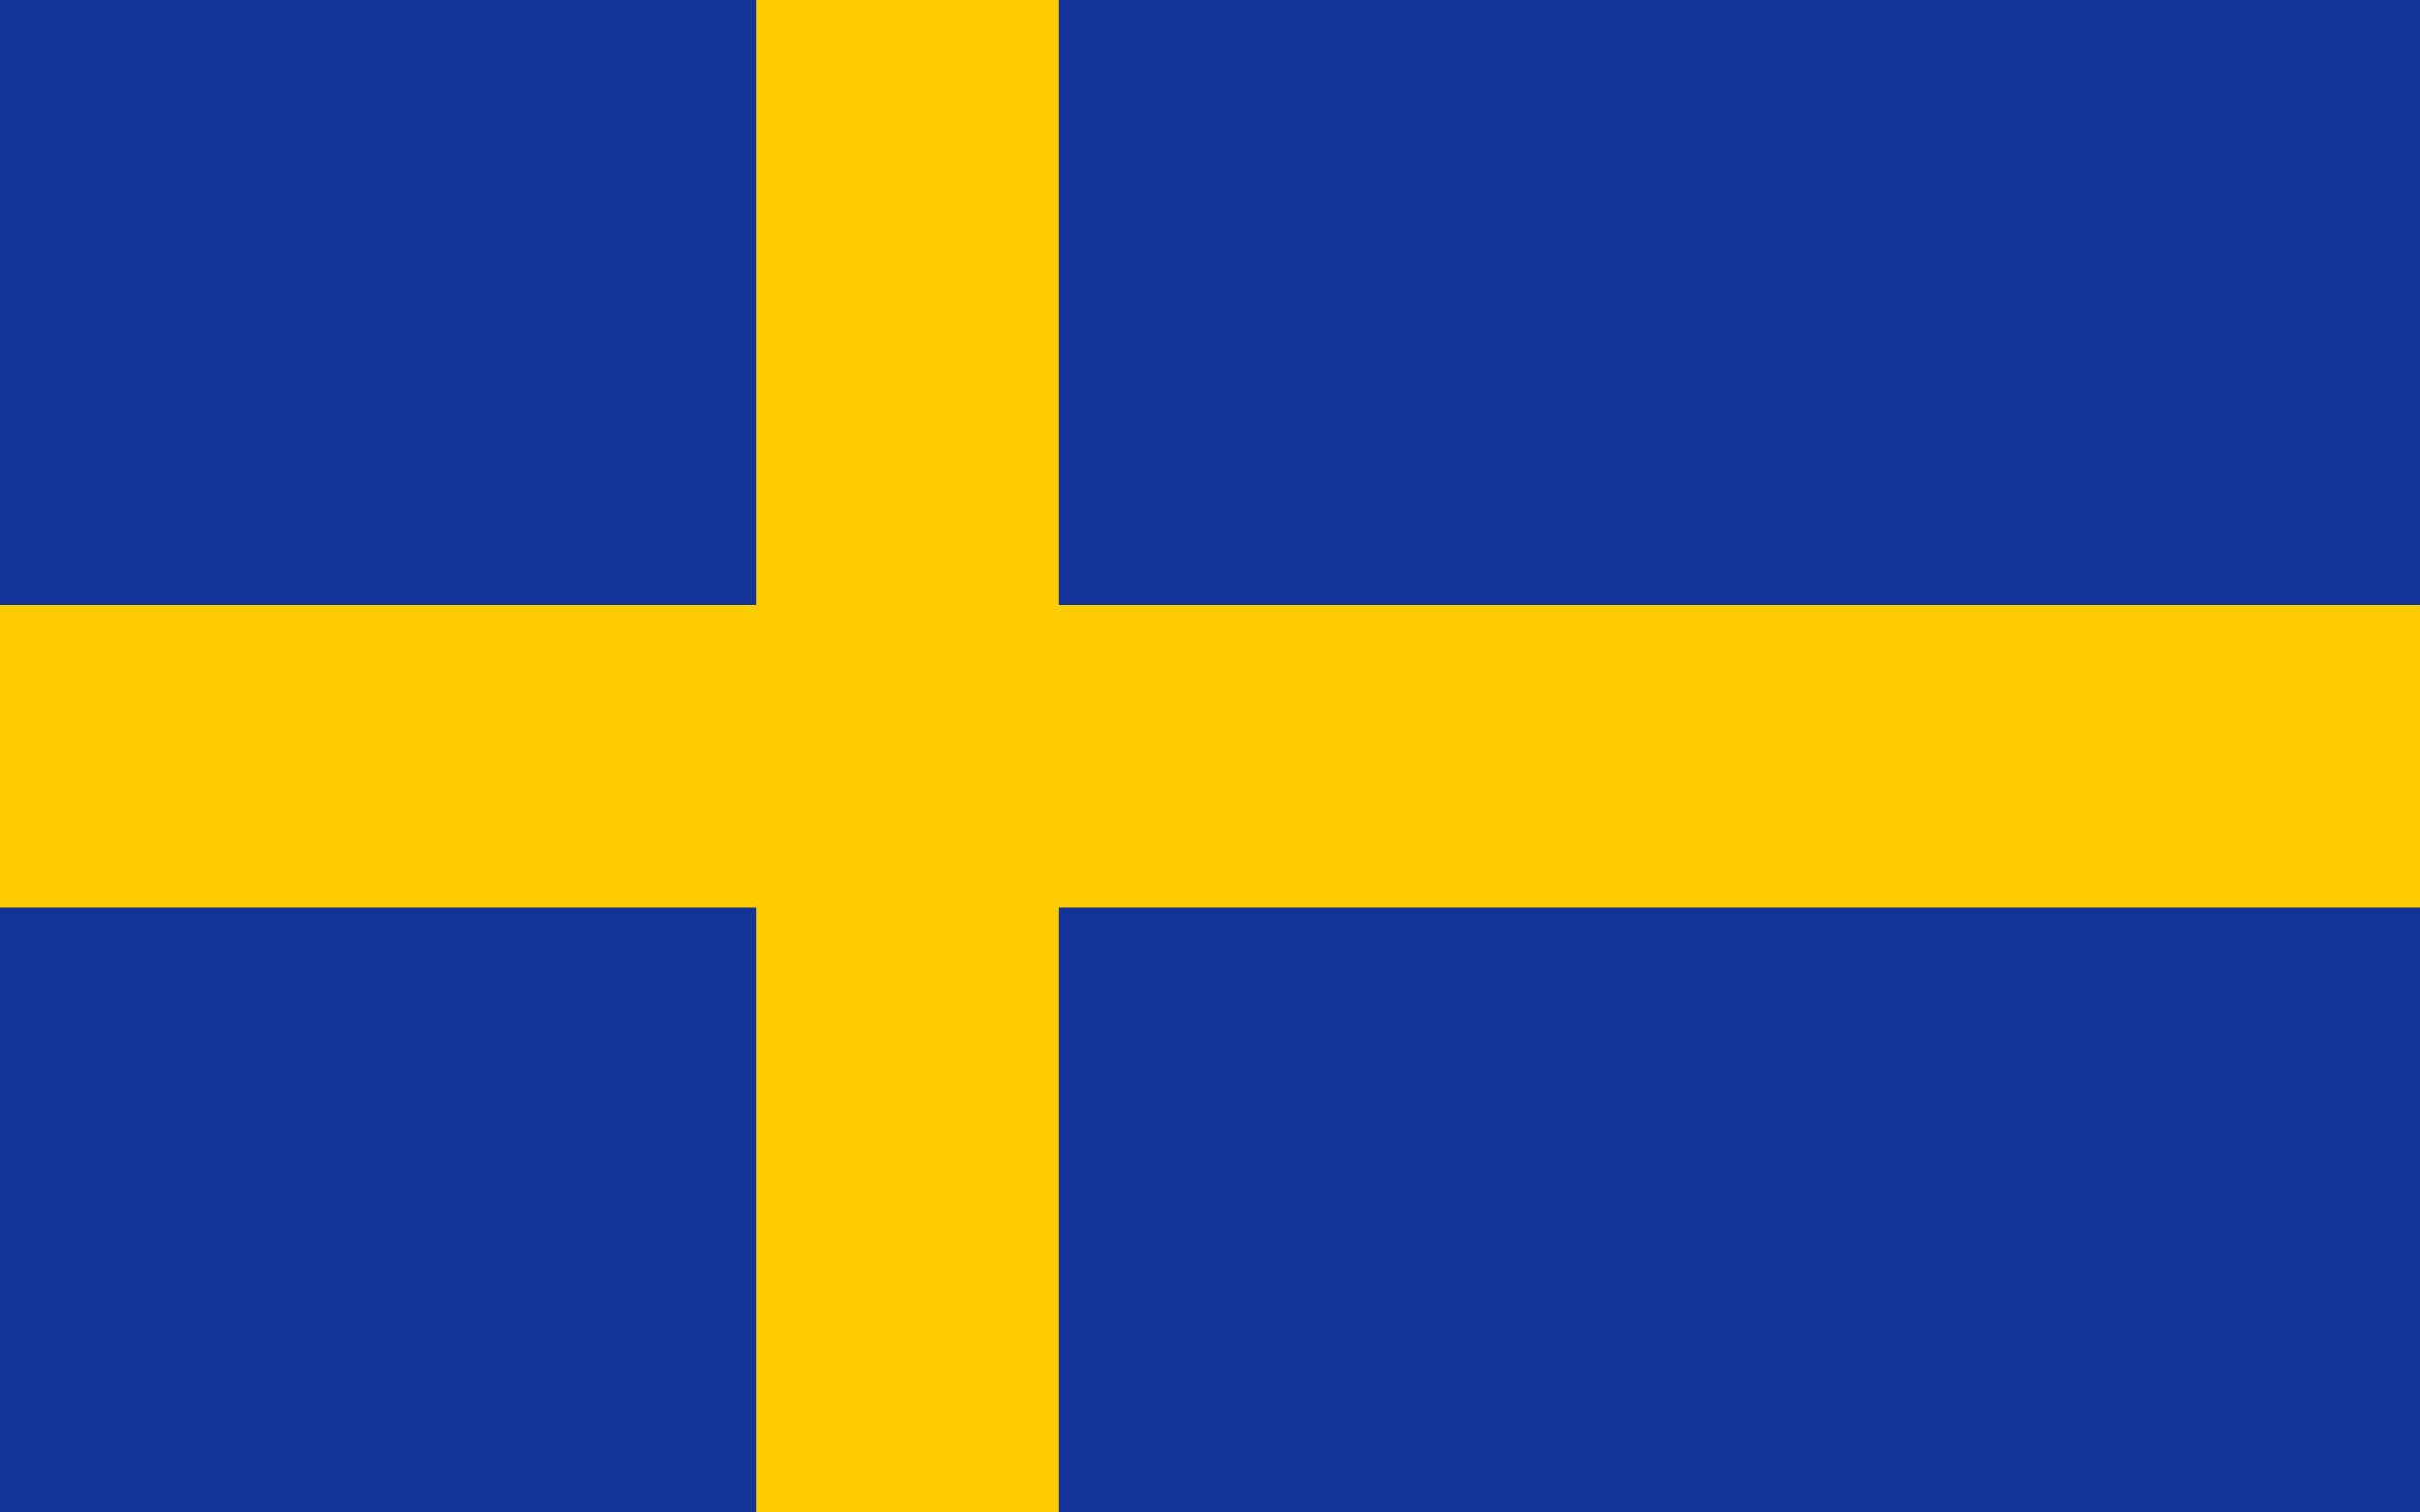
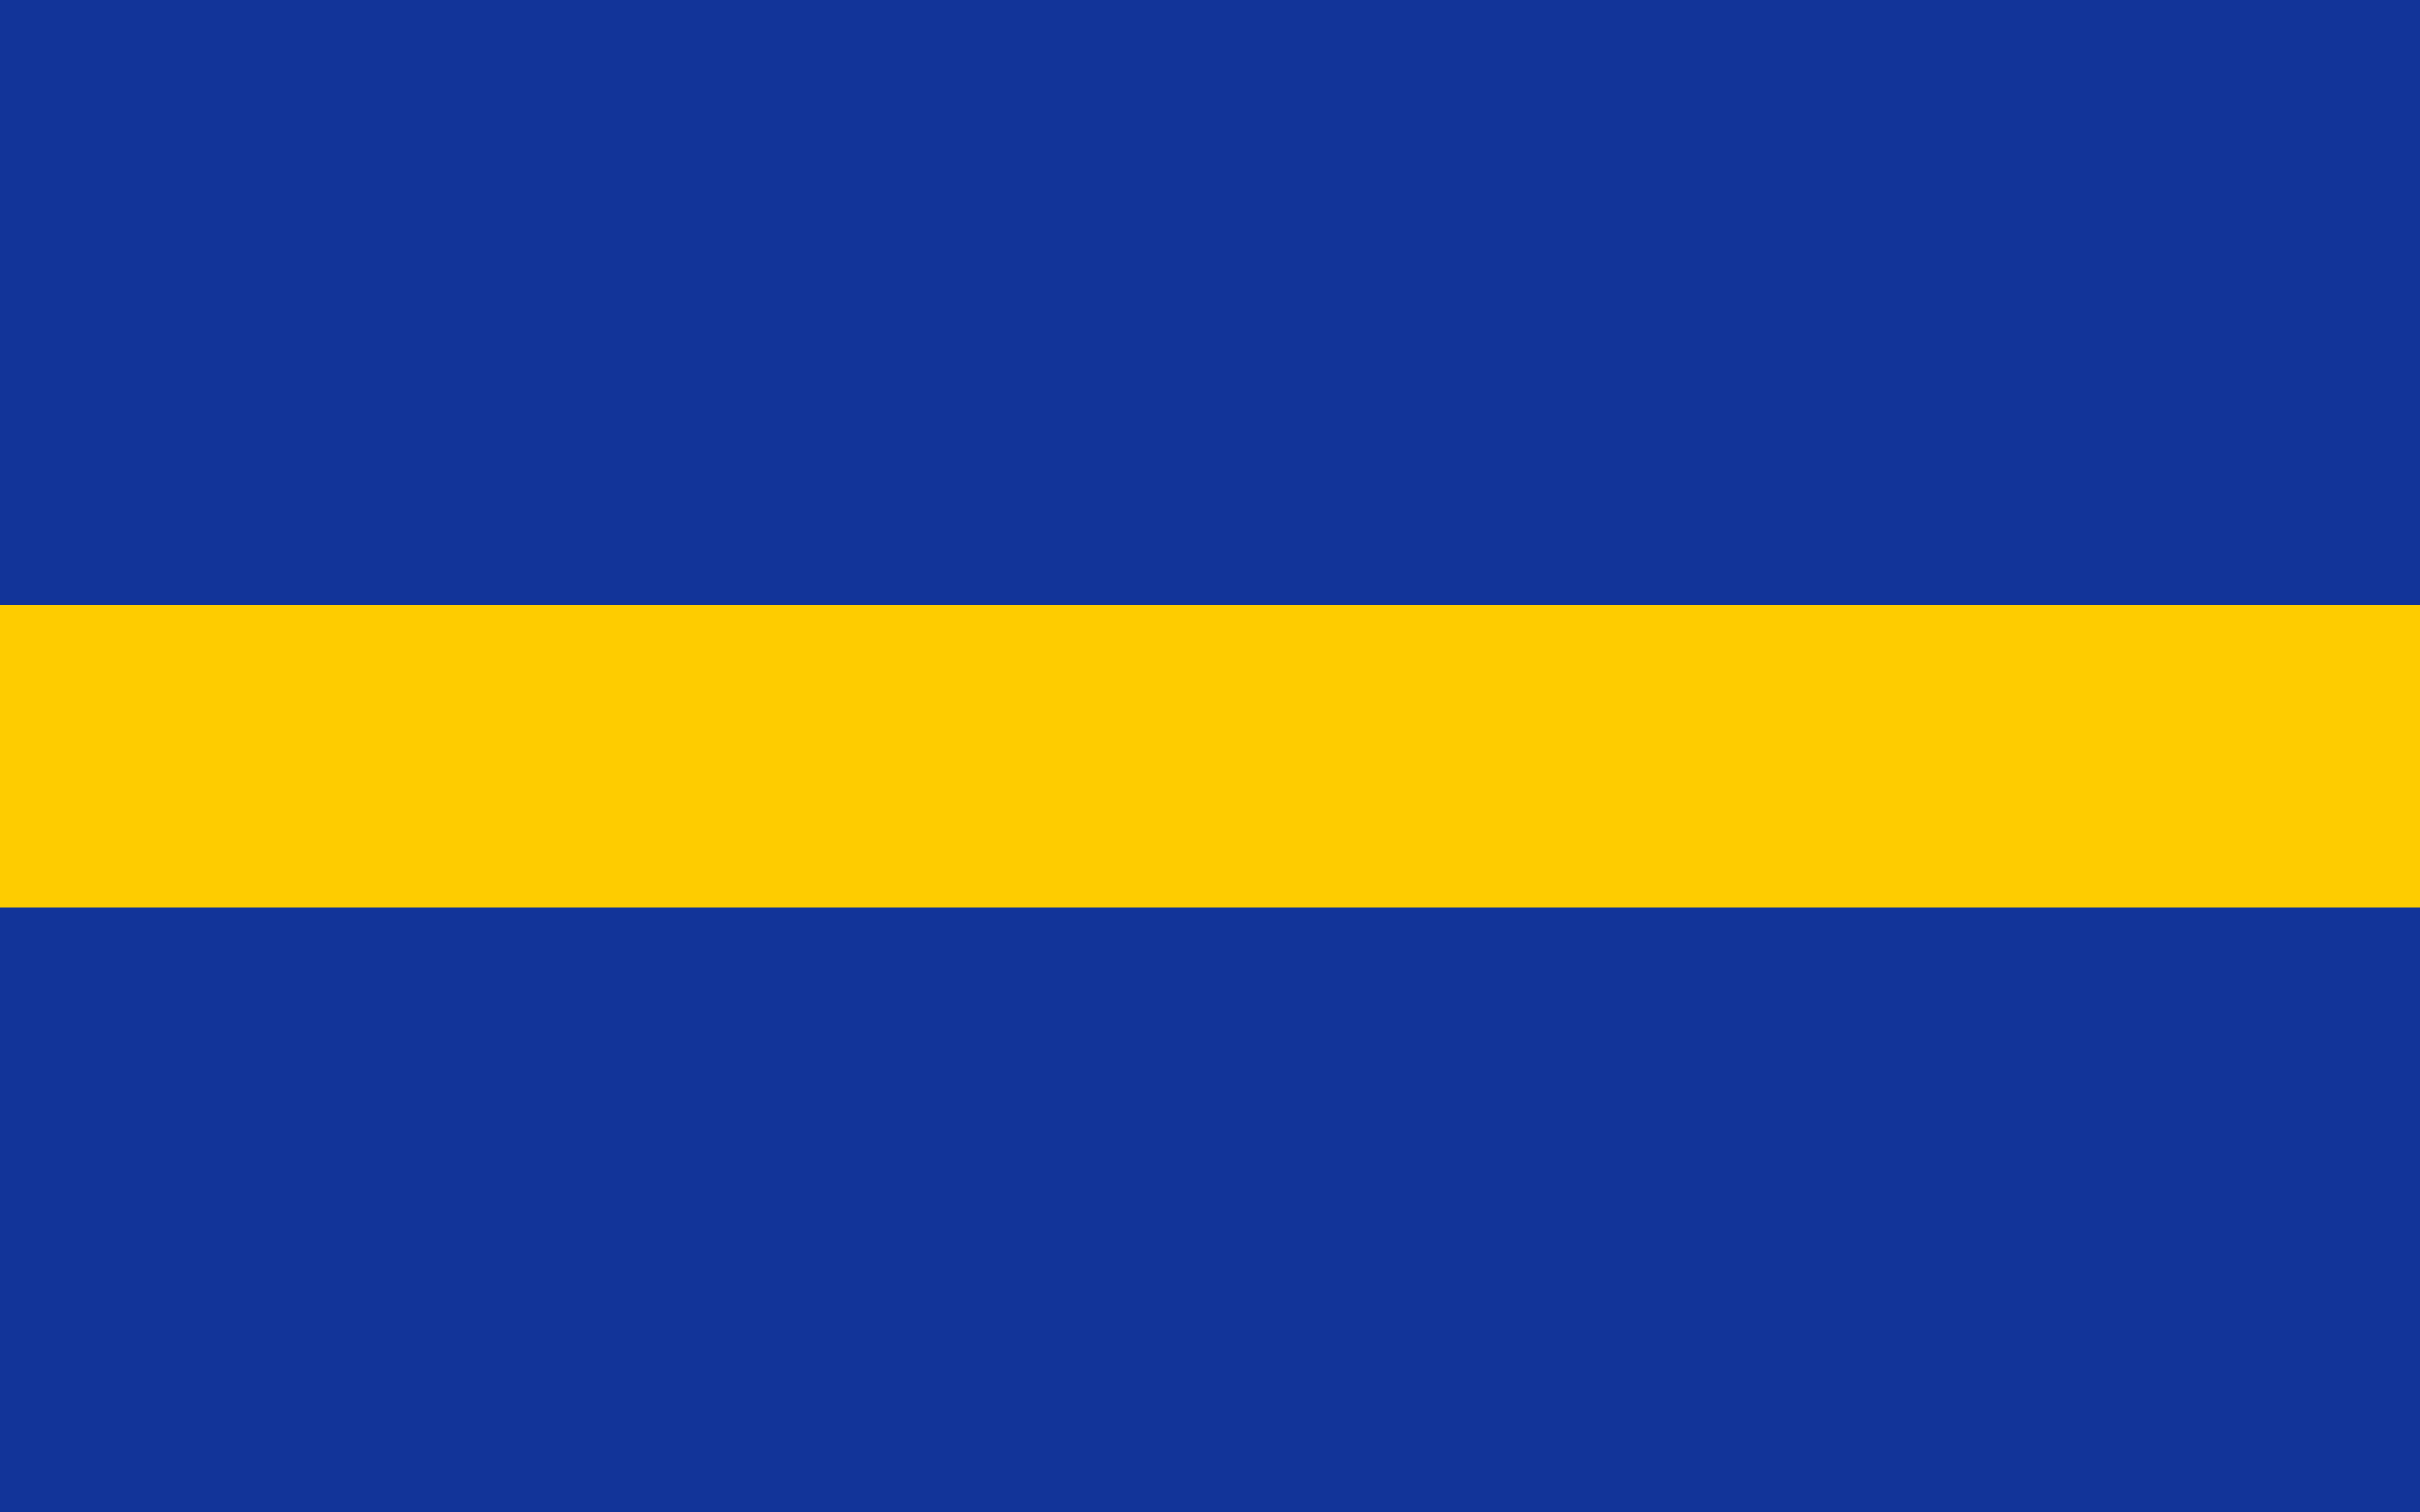
<svg xmlns="http://www.w3.org/2000/svg" width="1600" height="1000" viewBox="0 0 16 10">
  <rect width="16" height="10" fill="#123499" />
-   <rect width="2" height="10" x="5" fill="#fecc00" />
  <rect width="16" height="2" y="4" fill="#fecc00" />
</svg>